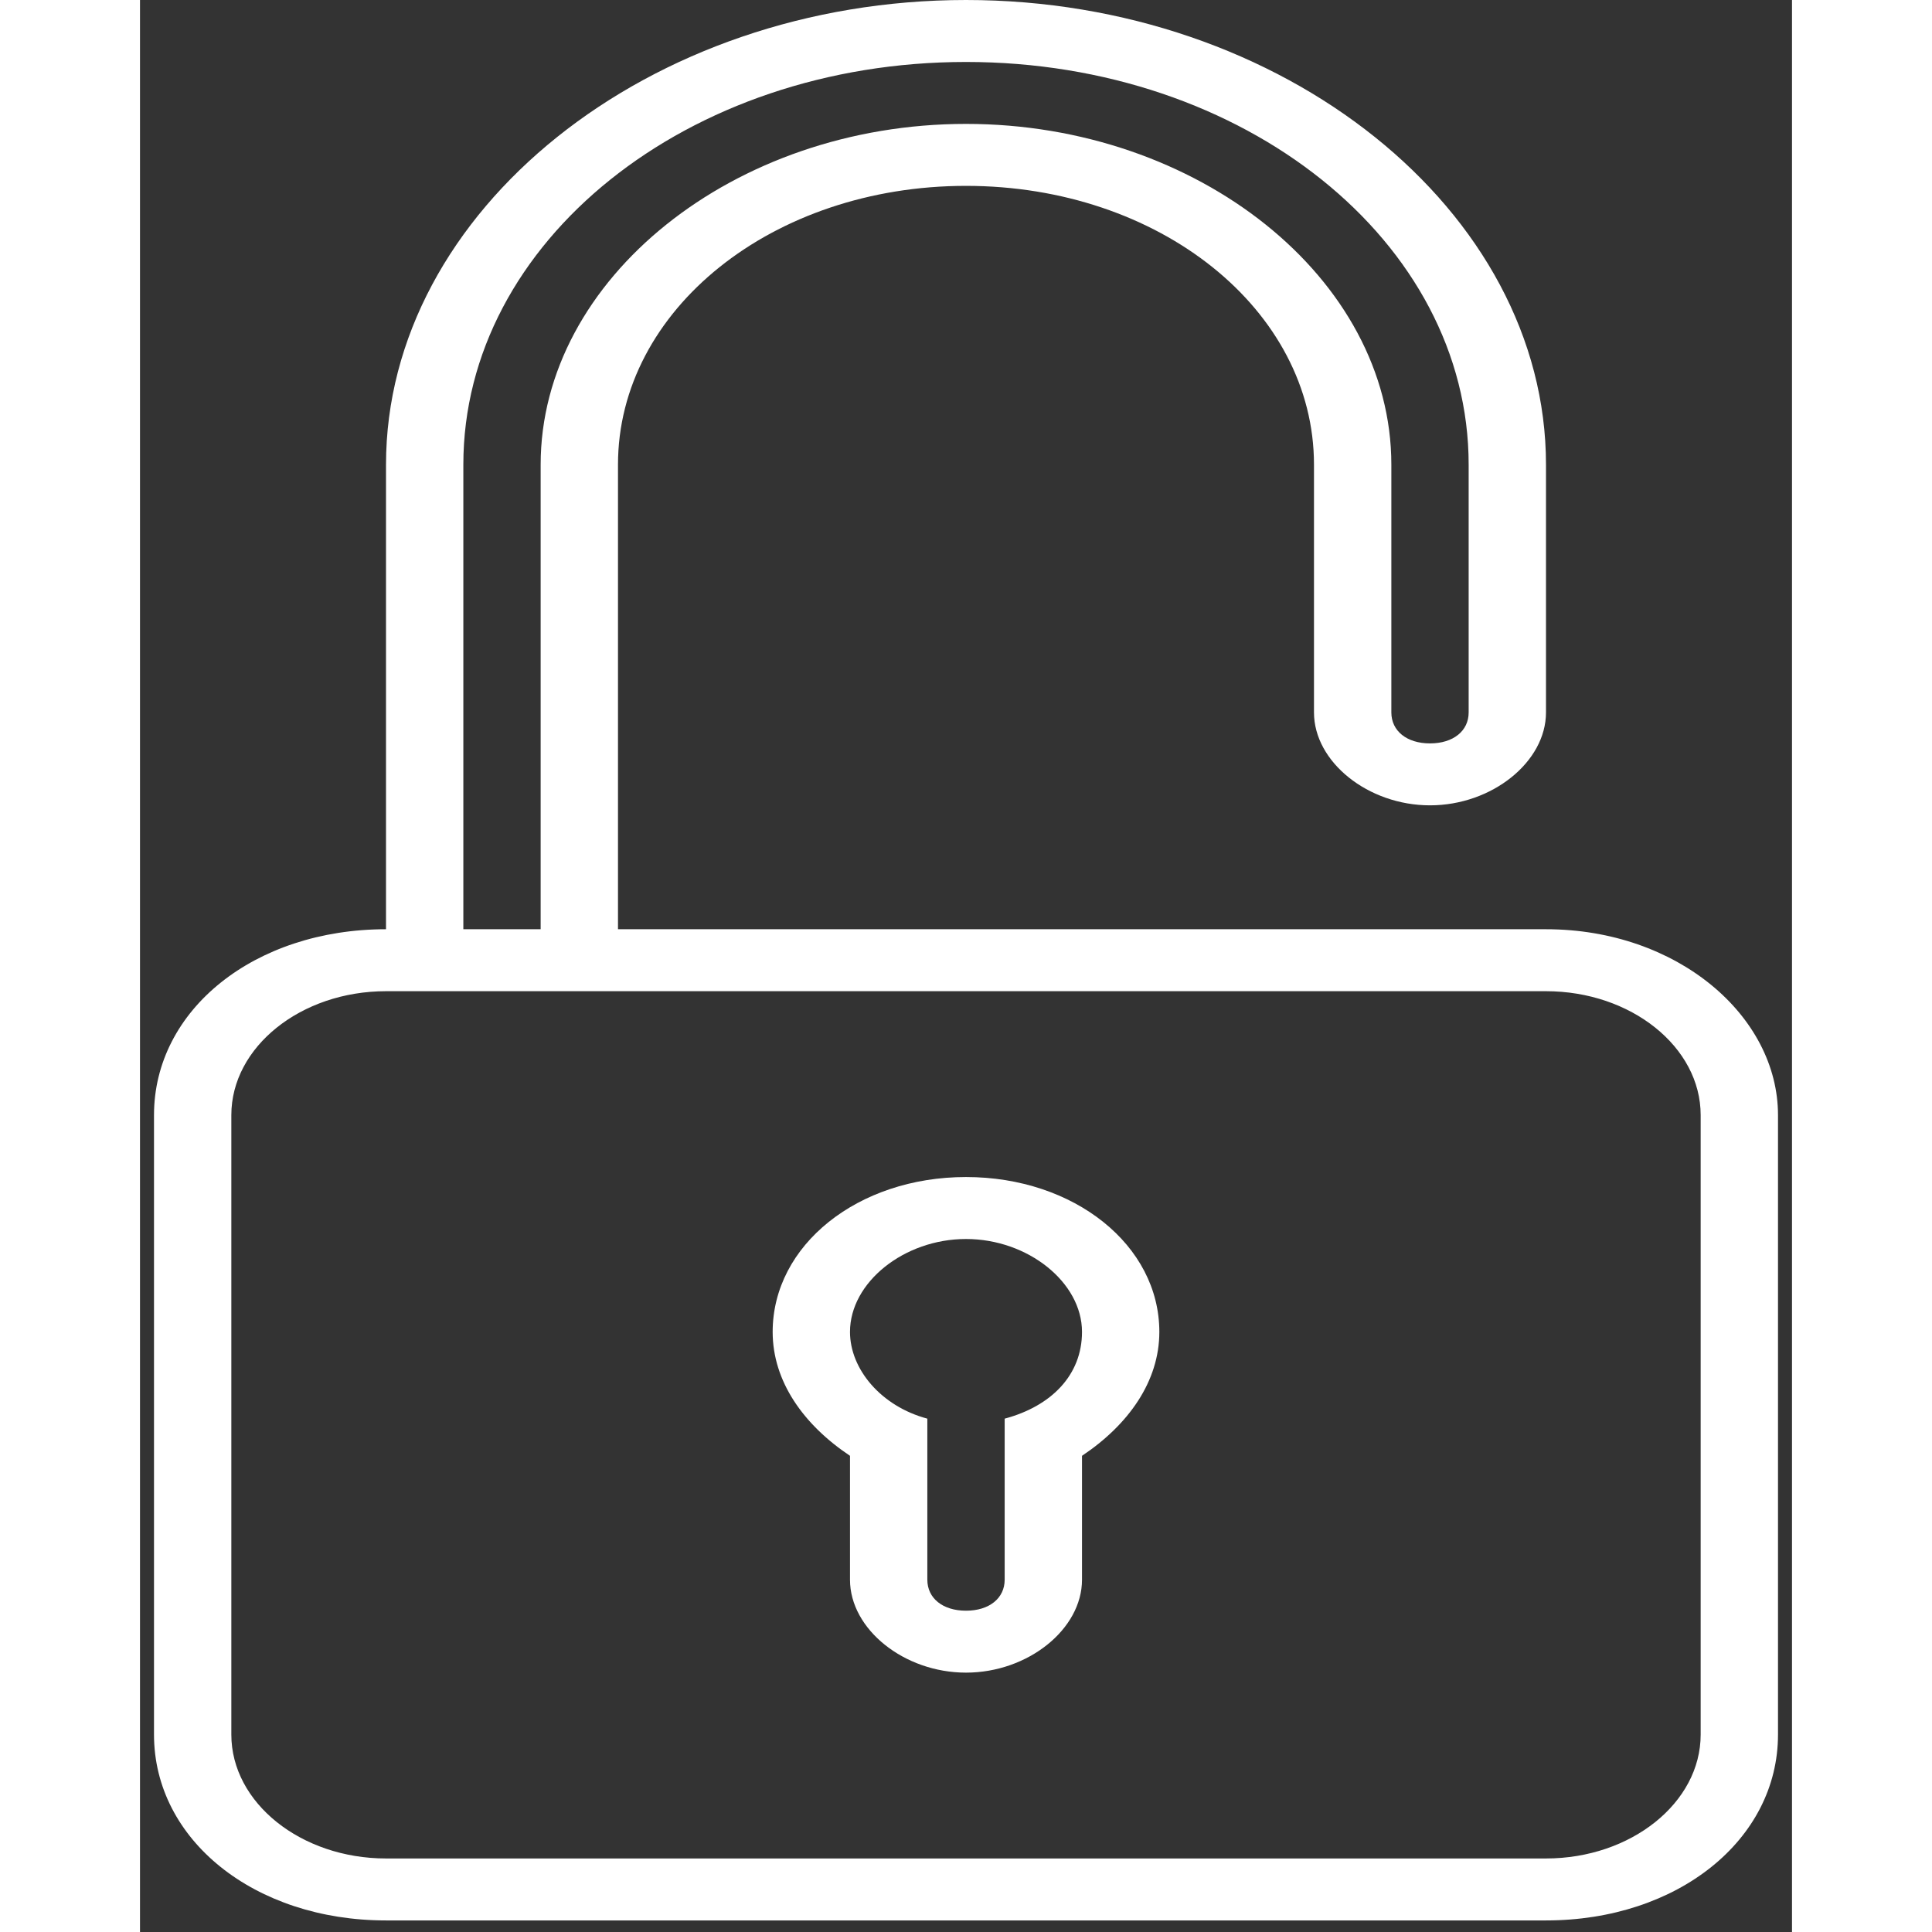
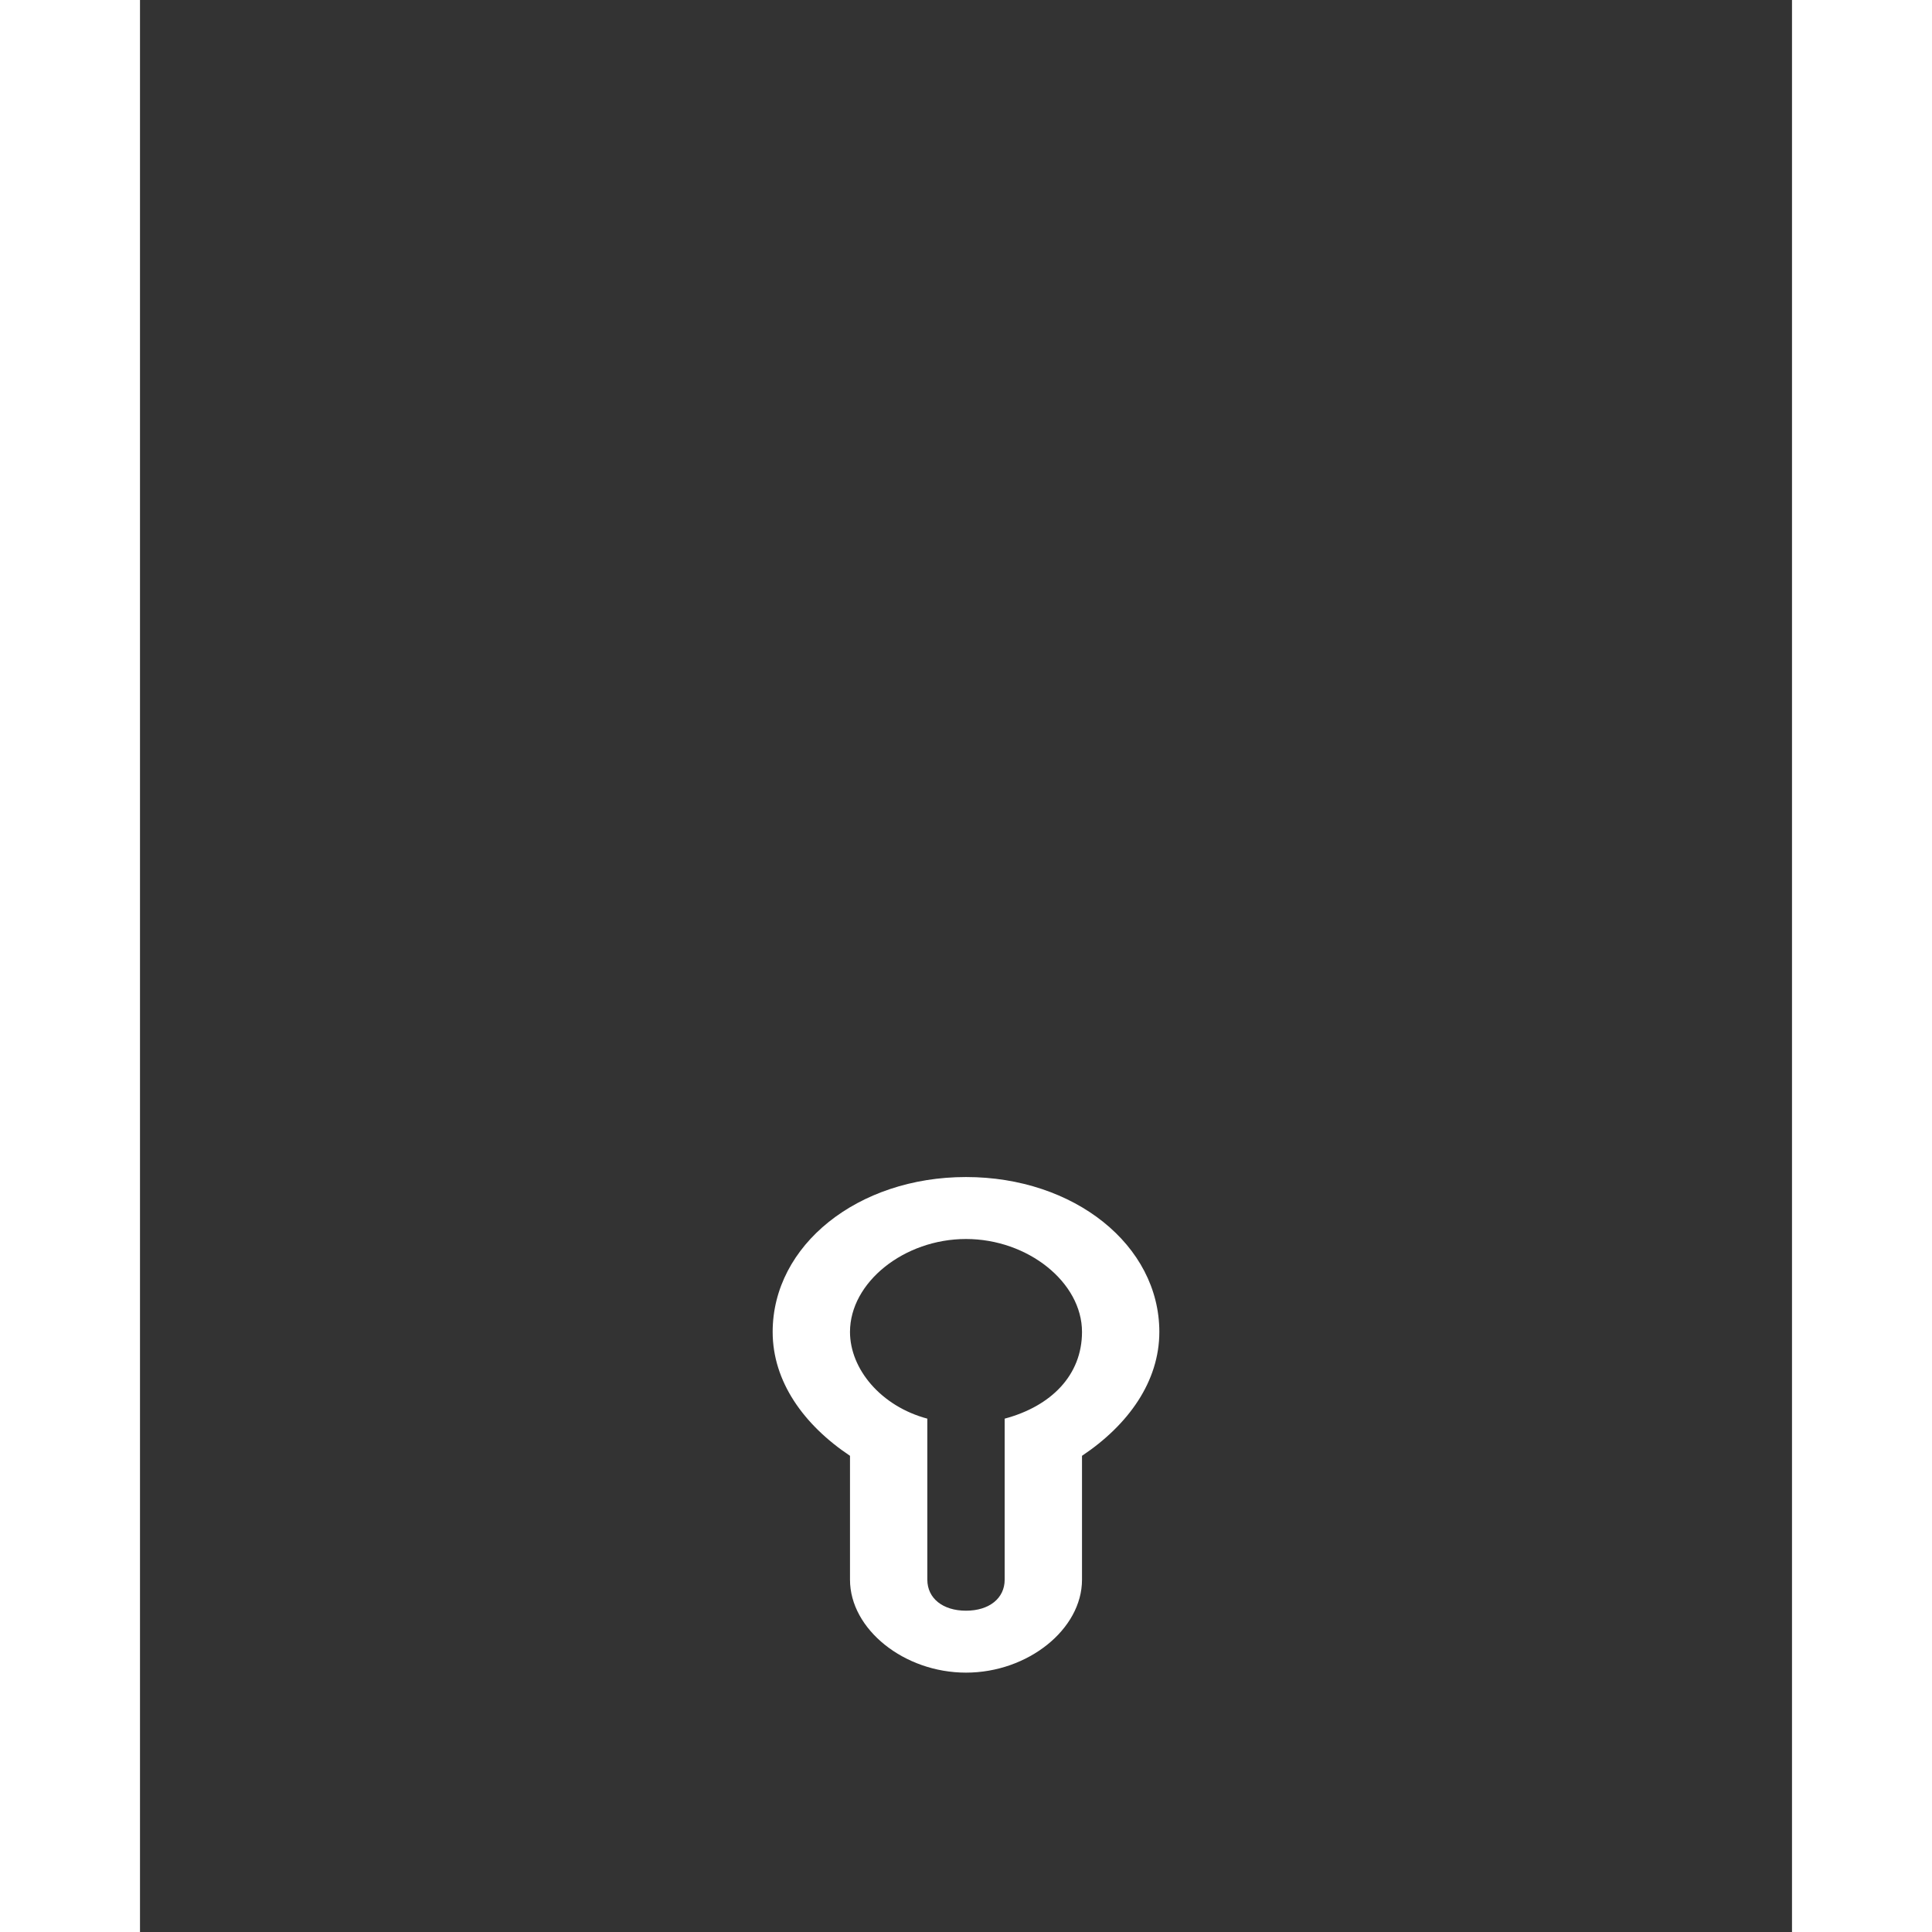
<svg xmlns="http://www.w3.org/2000/svg" width="60" height="60" viewBox="0 0 59 69" fill="none">
  <rect x="0" y="0" width="59" height="69" fill="#333333" stroke="none" />
-   <path d="M50.214 33.187H48.833H17.071C17.071 32.745 17.071 32.523 17.071 32.081V16.594C17.071 11.062 22.595 6.638 29.5 6.638C36.405 6.638 41.928 11.062 41.928 16.594V18.806V25.444C41.928 27.214 43.862 28.762 46.071 28.762C48.281 28.762 50.214 27.214 50.214 25.444V18.806V16.594C50.214 7.522 40.824 0 29.5 0C18.176 0 8.786 7.522 8.786 16.594V33.187C4.09 33.187 0.5 36.063 0.5 39.825V61.95C0.5 65.711 4.09 68.587 8.786 68.587H50.214C54.91 68.587 58.5 65.711 58.5 61.95V39.825C58.5 36.285 54.91 33.187 50.214 33.187ZM11.548 16.594C11.548 8.629 19.557 2.213 29.5 2.213C39.443 2.213 47.452 8.629 47.452 16.594V17.7V25.444C47.452 26.107 46.9 26.55 46.071 26.55C45.243 26.55 44.691 26.107 44.691 25.444V16.594C44.691 9.956 37.786 4.425 29.5 4.425C21.214 4.425 14.309 9.956 14.309 16.594V33.187H11.548C11.548 32.745 11.548 32.524 11.548 32.081V16.594ZM55.738 61.95C55.738 64.383 53.252 66.374 50.214 66.374H8.786C5.748 66.374 3.262 64.383 3.262 61.95V39.825C3.262 37.391 5.748 35.4 8.786 35.4H50.214C53.252 35.4 55.738 37.391 55.738 39.825V61.95Z" fill="white" />
  <path d="M29.5 42.037C25.633 42.037 22.595 44.471 22.595 47.568C22.595 49.338 23.7 50.887 25.357 51.993V56.418C25.357 58.188 27.291 59.737 29.5 59.737C31.71 59.737 33.643 58.188 33.643 56.418V51.993C35.3 50.887 36.405 49.338 36.405 47.568C36.405 44.471 33.367 42.037 29.5 42.037ZM30.881 50.666V56.418C30.881 57.082 30.329 57.525 29.5 57.525C28.672 57.525 28.119 57.082 28.119 56.418V50.666C26.462 50.223 25.357 48.896 25.357 47.568C25.357 45.798 27.291 44.25 29.5 44.25C31.71 44.25 33.643 45.798 33.643 47.568C33.643 49.117 32.538 50.223 30.881 50.666Z" fill="white" />
</svg>